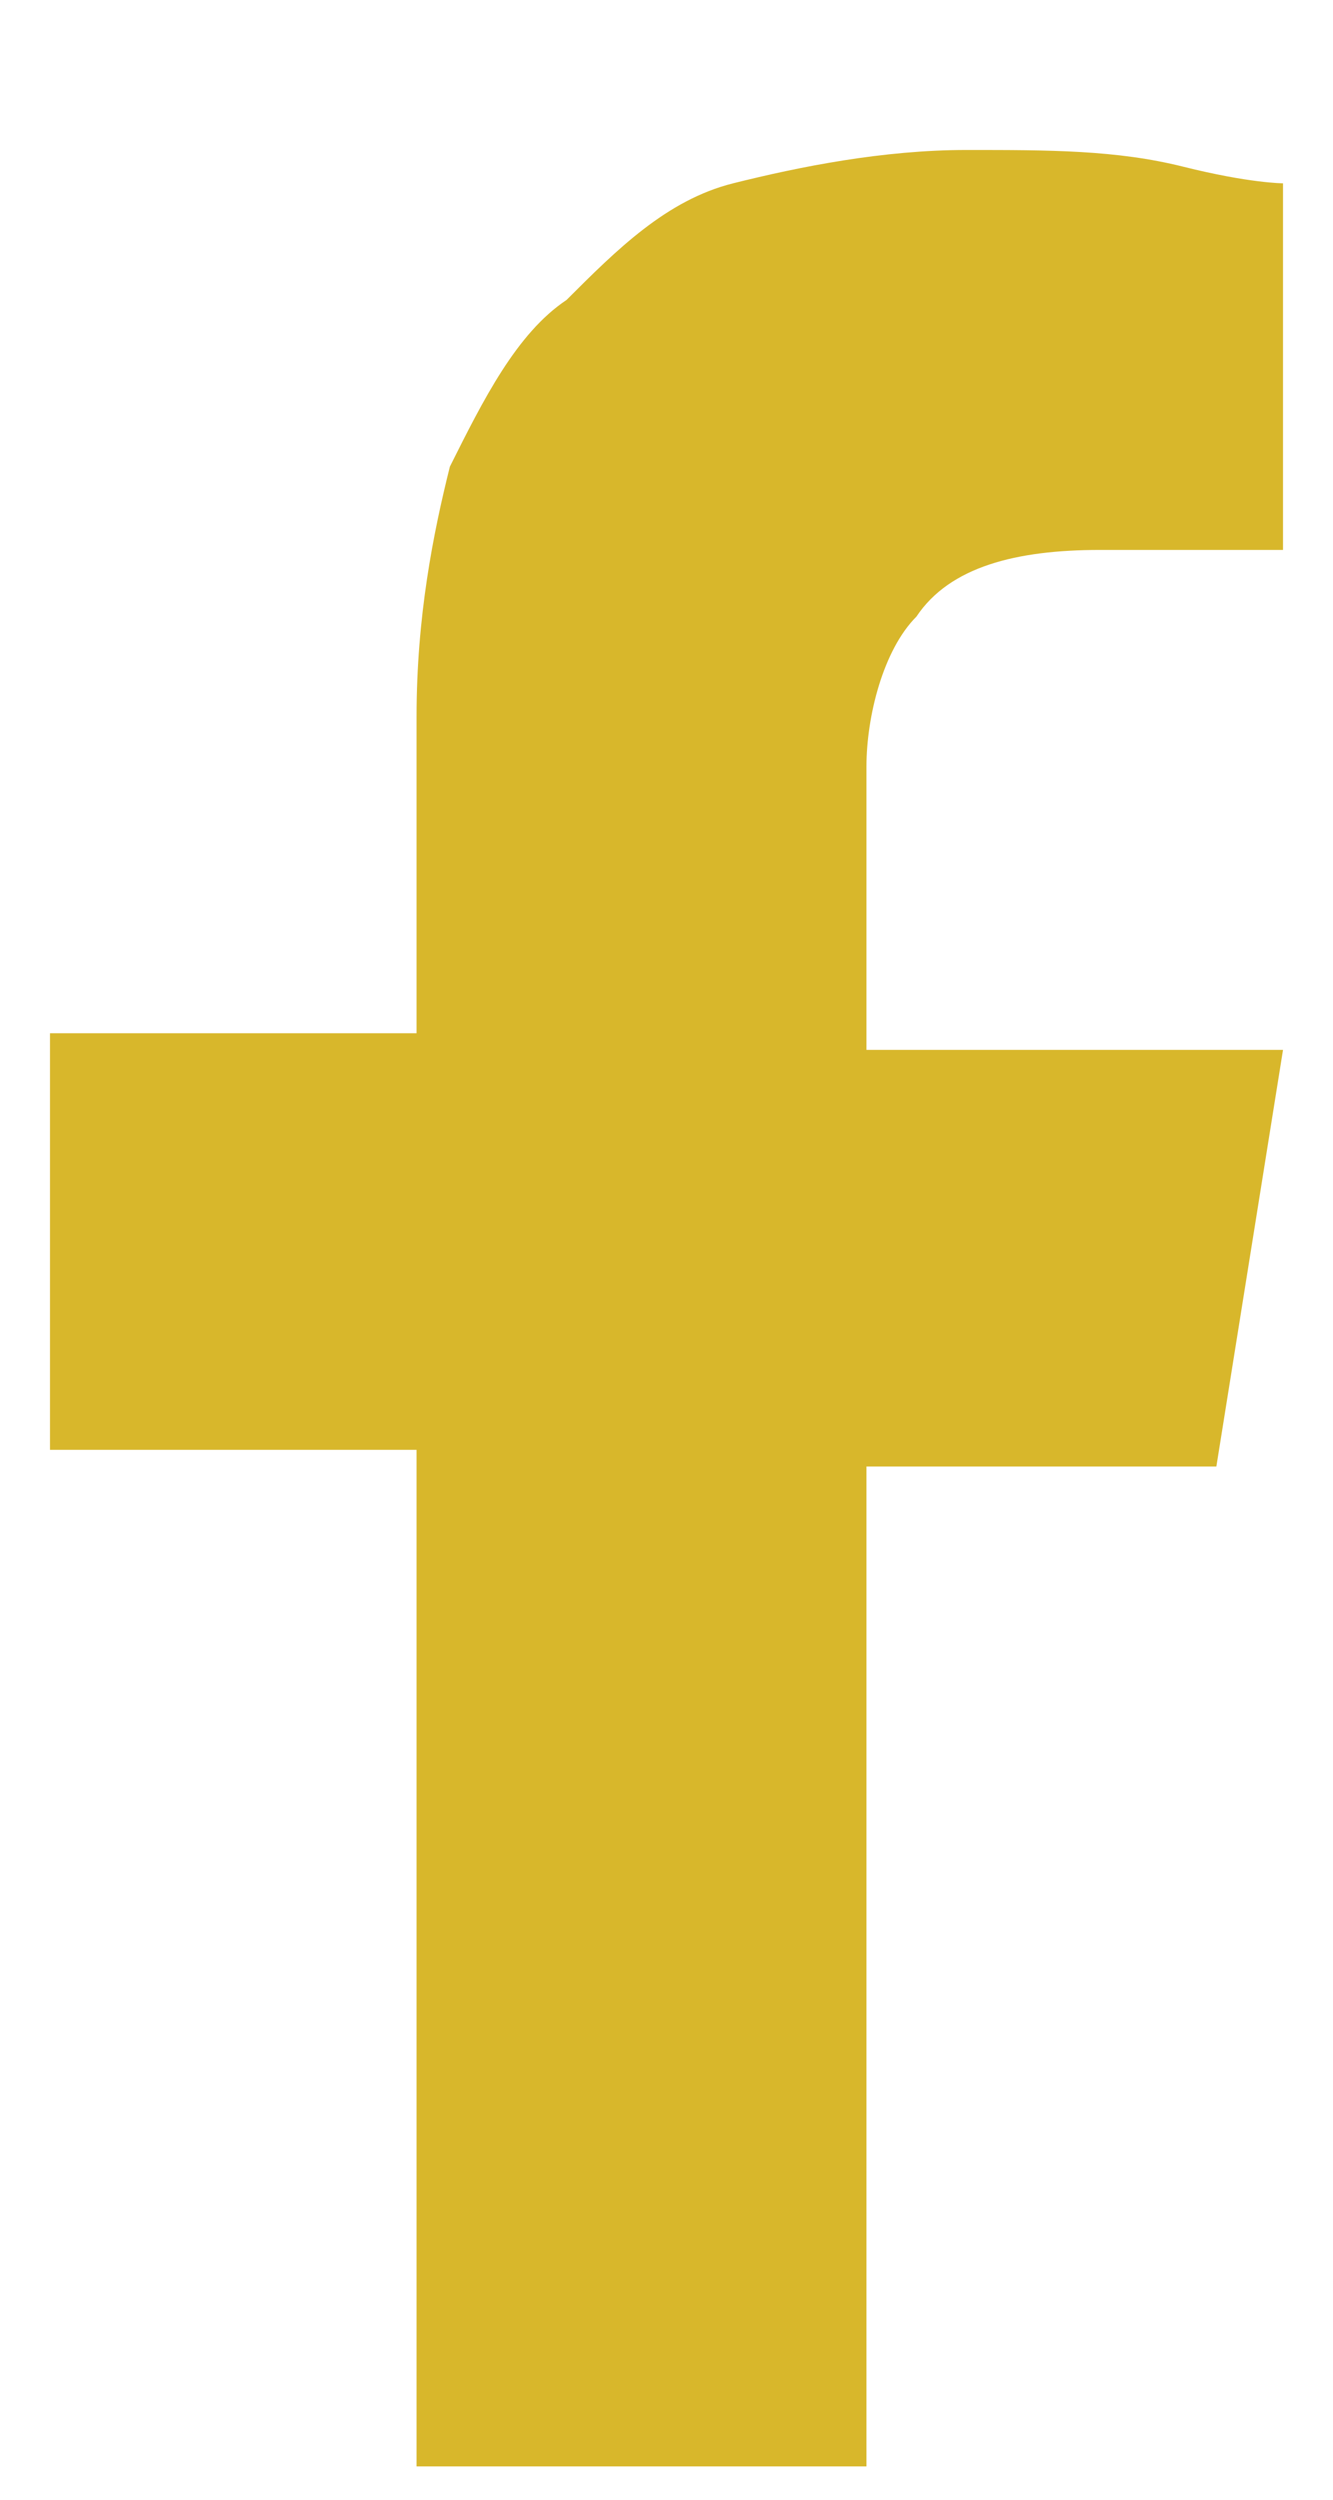
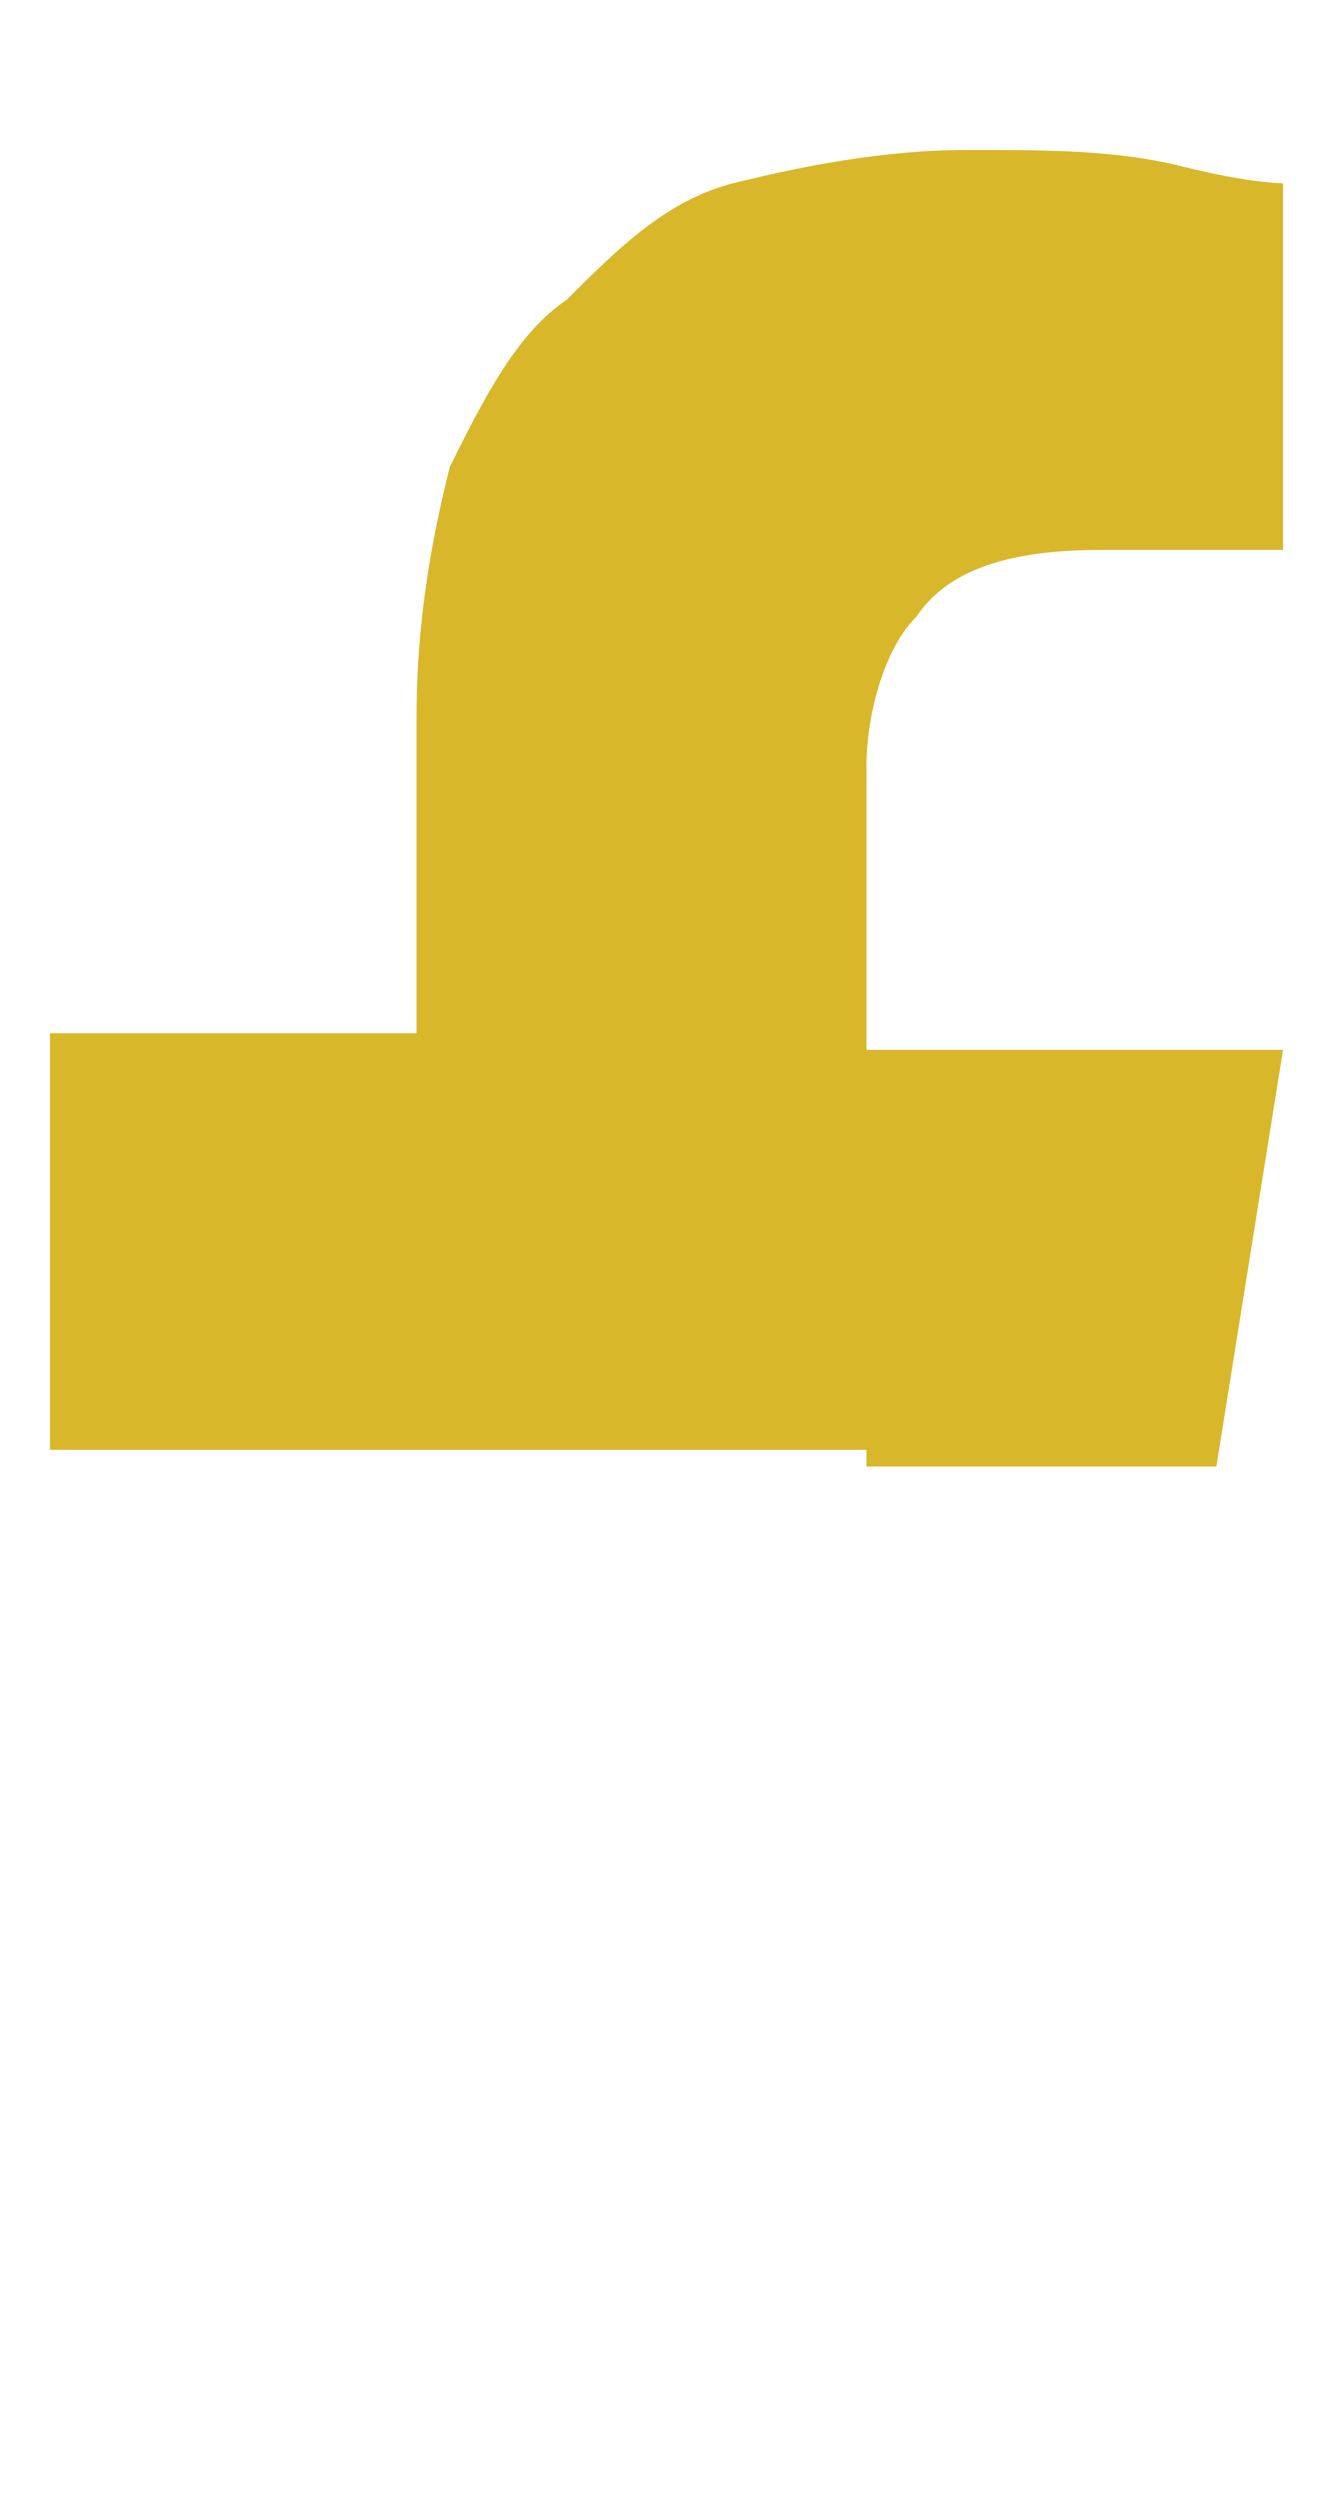
<svg xmlns="http://www.w3.org/2000/svg" version="1.1" id="Layer_1" x="0px" y="0px" viewBox="0 0 8 15" style="enable-background:new 0 0 8 15;" xml:space="preserve">
  <style type="text/css">
	.st0{fill:#D8B72B;}
</style>
-   <path class="st0" d="M7.3,8.8l0.4-2.5H5.2V4.6c0-0.3,0.1-0.7,0.3-0.9c0.2-0.3,0.6-0.4,1.1-0.4h1.1V1.1c0,0-0.2,0-0.6-0.1  C6.7,0.9,6.3,0.9,5.8,0.9c-0.5,0-1,0.1-1.4,0.2C4,1.2,3.7,1.5,3.4,1.8C3.1,2,2.9,2.4,2.7,2.8C2.6,3.2,2.5,3.7,2.5,4.3v1.9H0.3v2.5  h2.2v6.1h2.7V8.8H7.3z" />
+   <path class="st0" d="M7.3,8.8l0.4-2.5H5.2V4.6c0-0.3,0.1-0.7,0.3-0.9c0.2-0.3,0.6-0.4,1.1-0.4h1.1V1.1c0,0-0.2,0-0.6-0.1  C6.7,0.9,6.3,0.9,5.8,0.9c-0.5,0-1,0.1-1.4,0.2C4,1.2,3.7,1.5,3.4,1.8C3.1,2,2.9,2.4,2.7,2.8C2.6,3.2,2.5,3.7,2.5,4.3v1.9H0.3v2.5  h2.2h2.7V8.8H7.3z" />
</svg>